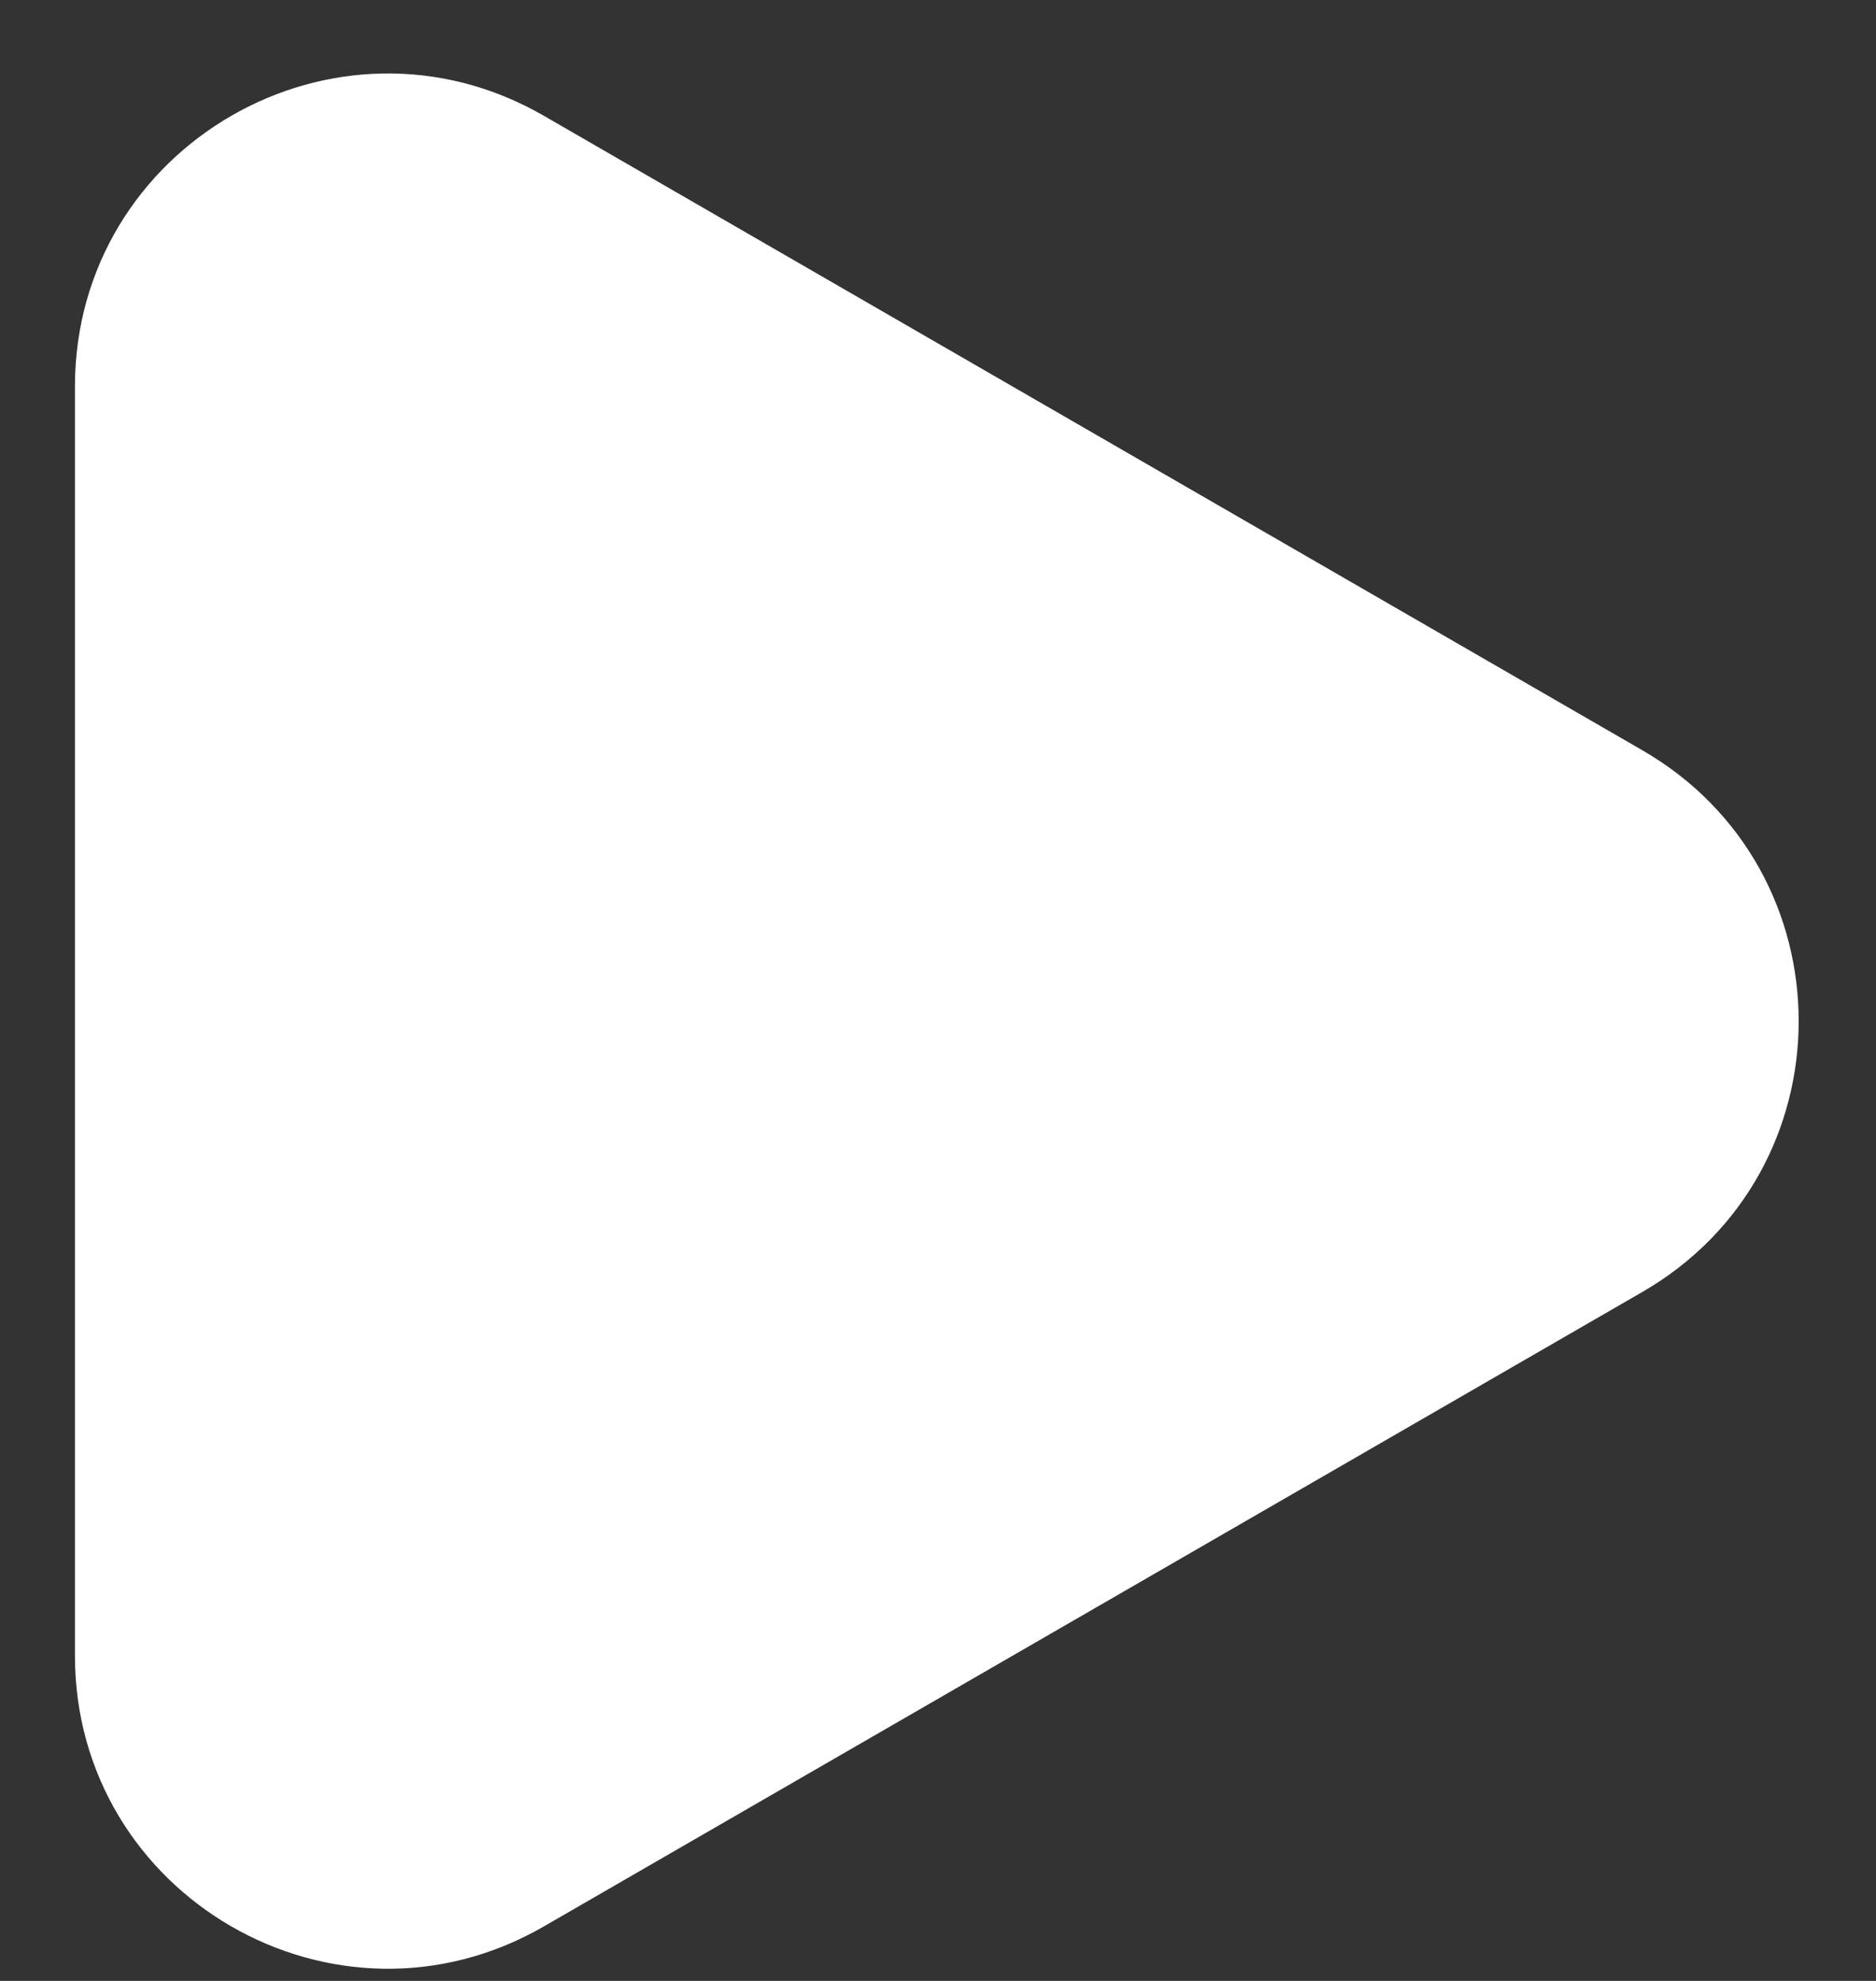
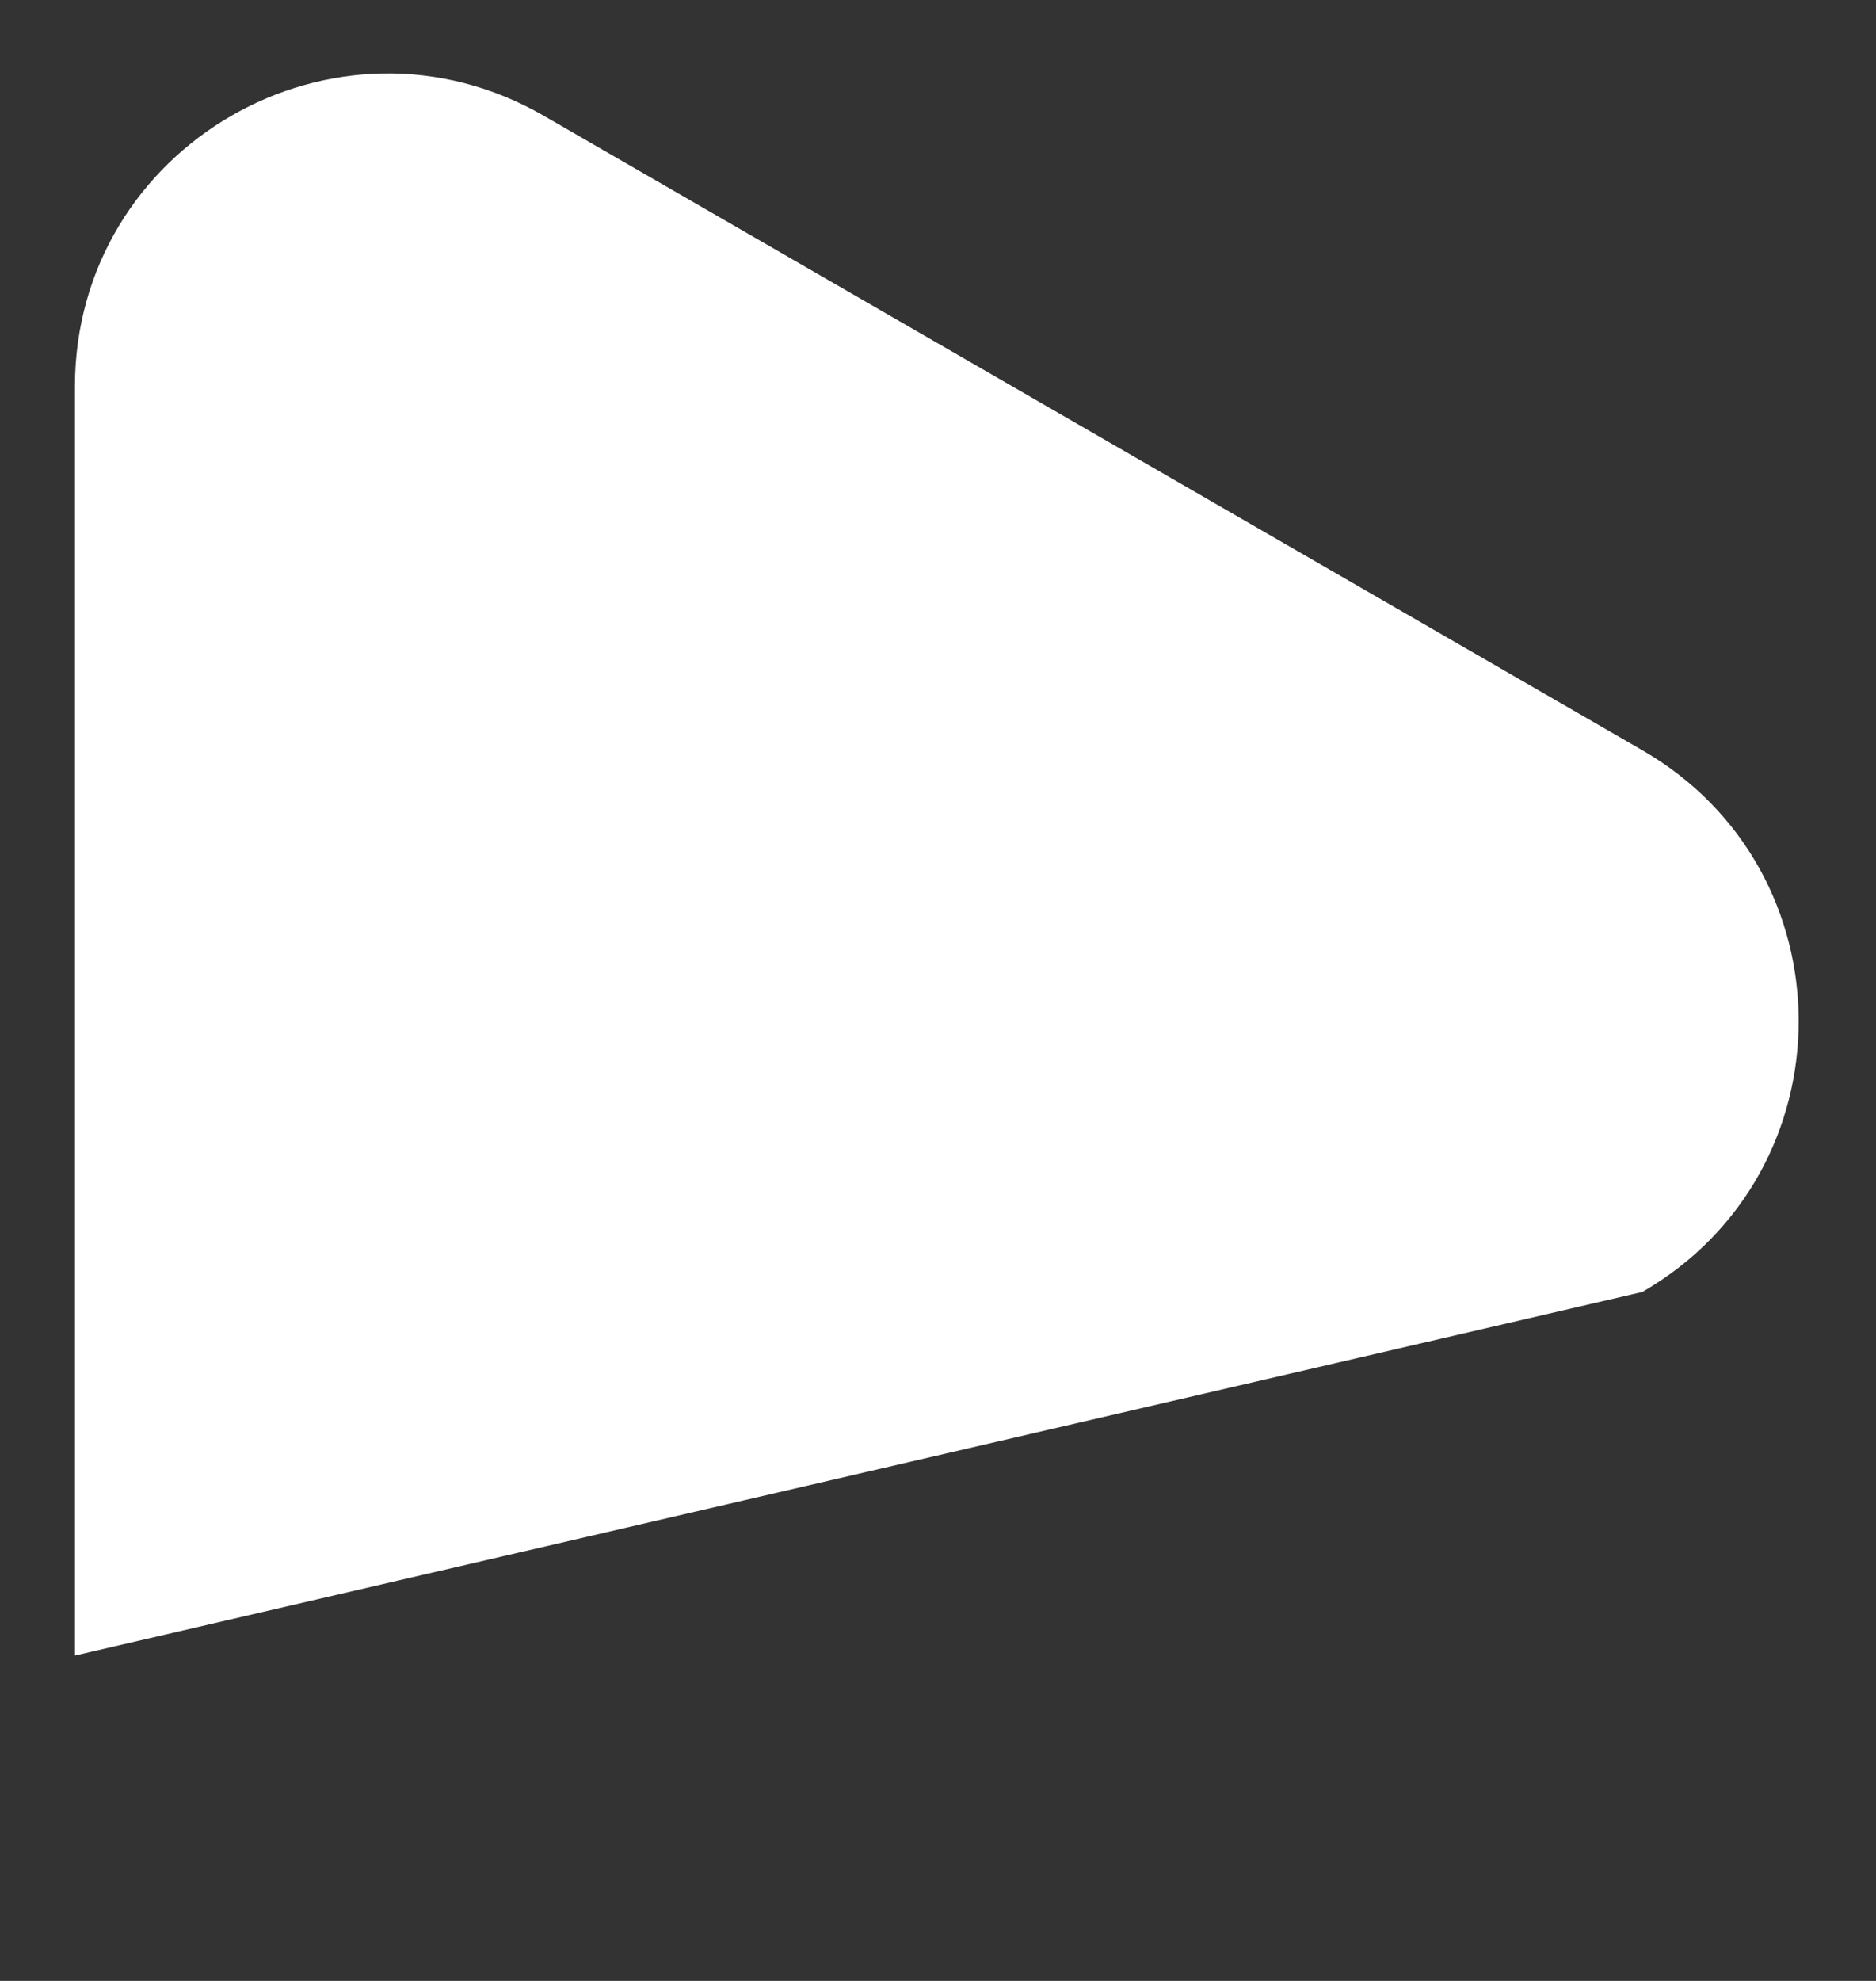
<svg xmlns="http://www.w3.org/2000/svg" width="18" height="19" viewBox="0 0 18 19" fill="none">
  <rect x="0" y="0" width="18" height="19" fill="#333333" stroke="none" />
-   <path d="M5.219 1.111C3.219 -0.044 0.719 1.4 0.719 3.709L0.719 15.879C0.719 18.188 3.219 19.632 5.219 18.477L15.758 12.392C17.758 11.237 17.758 8.351 15.758 7.196L5.219 1.111Z" fill="white" />
+   <path d="M5.219 1.111C3.219 -0.044 0.719 1.4 0.719 3.709L0.719 15.879L15.758 12.392C17.758 11.237 17.758 8.351 15.758 7.196L5.219 1.111Z" fill="white" />
</svg>